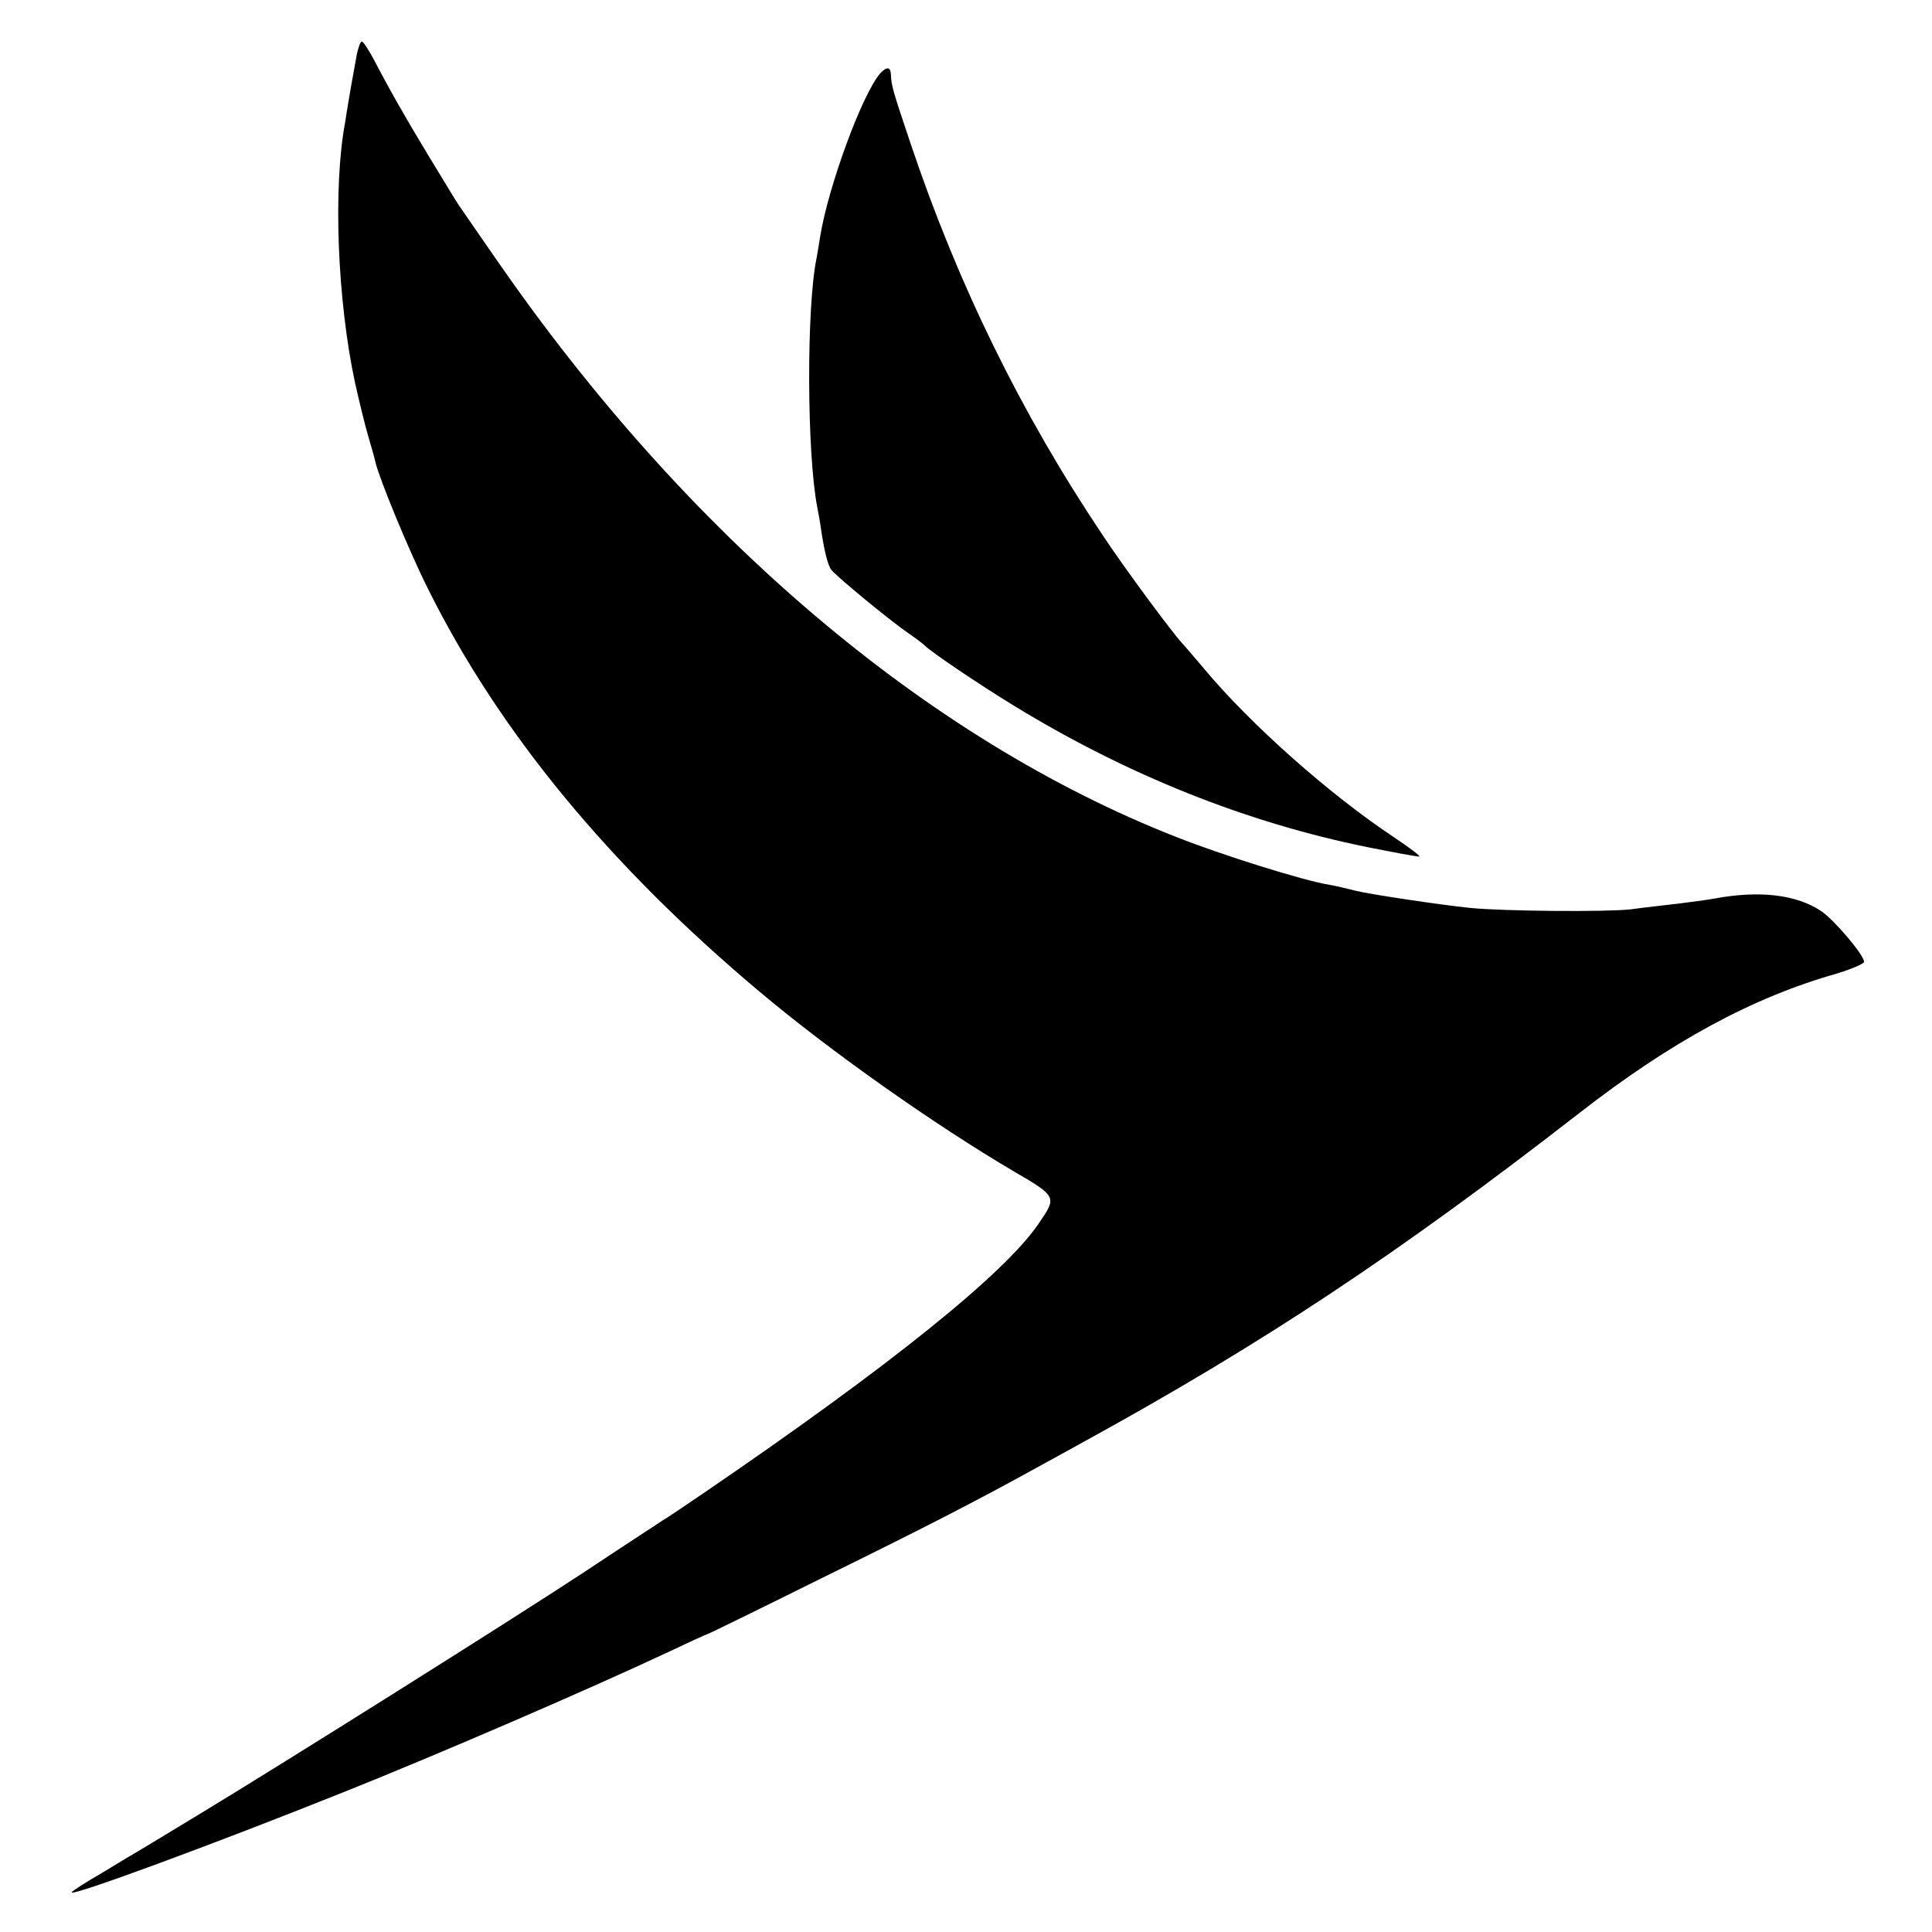
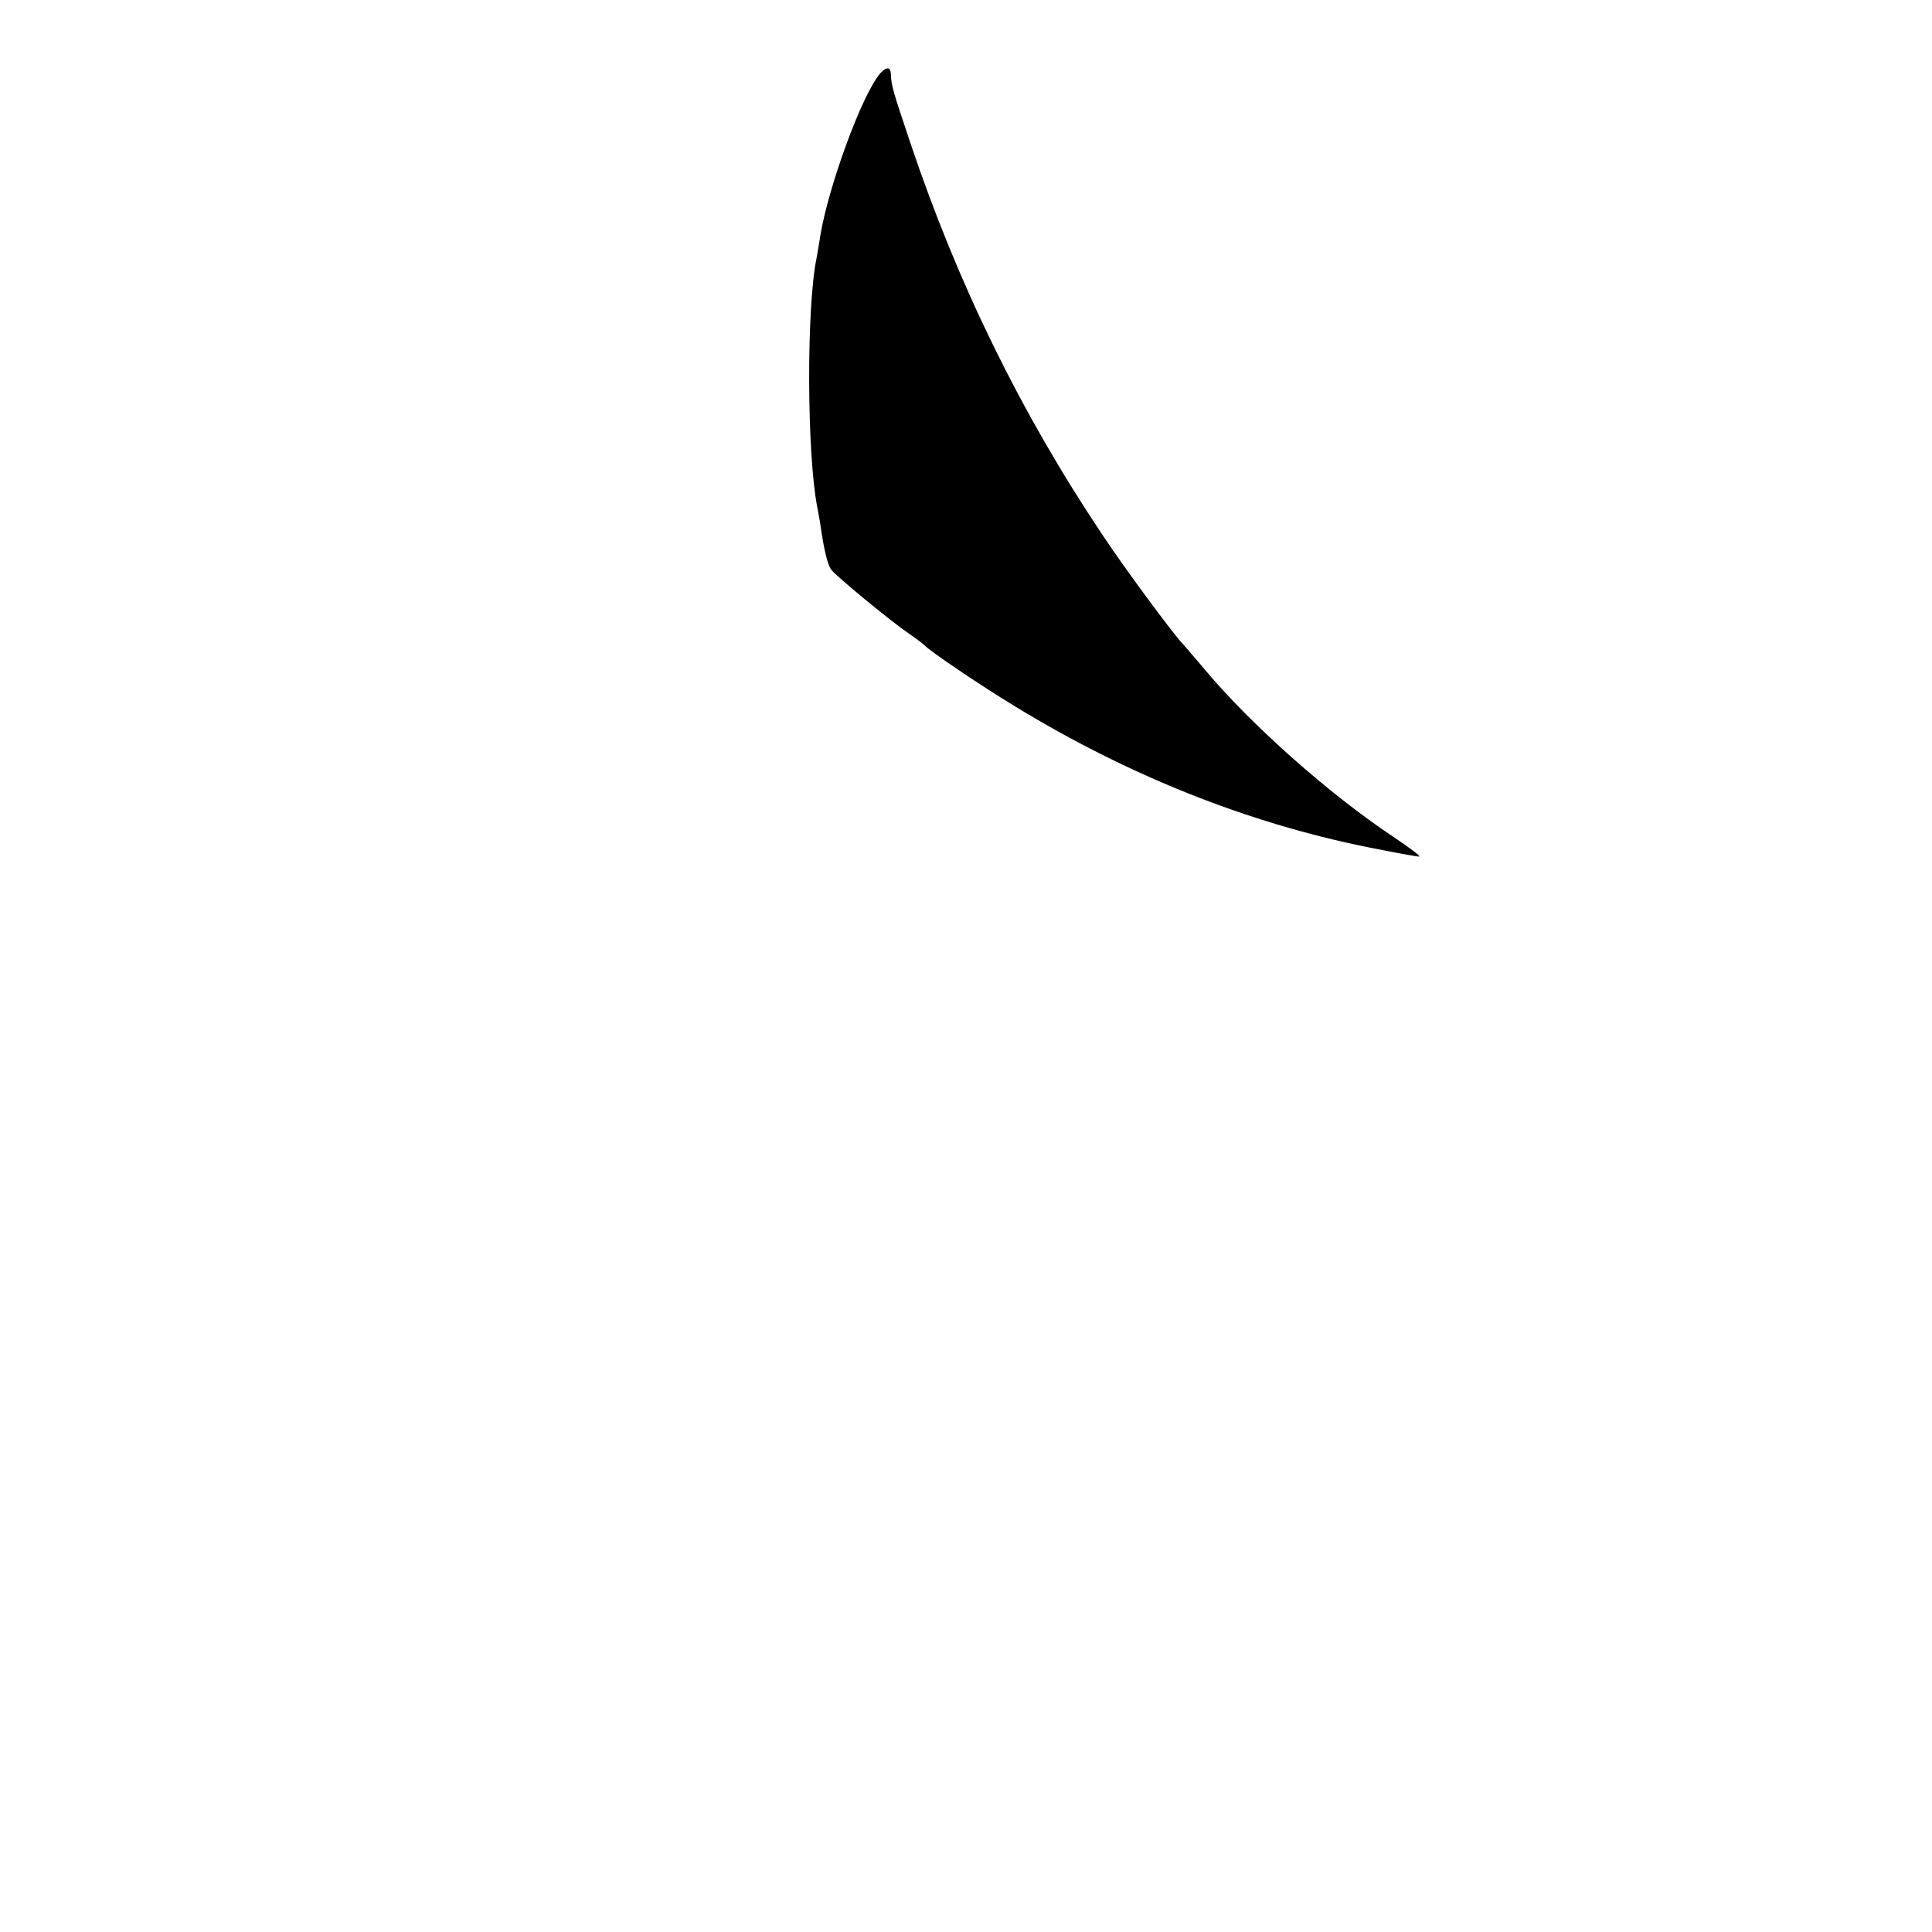
<svg xmlns="http://www.w3.org/2000/svg" version="1.0" width="512pt" height="512pt" viewBox="0 0 512 512" preserveAspectRatio="xMidYMid meet">
  <g transform="translate(0,512) scale(0.1,-0.1)" fill="#000000" stroke="none">
-     <path d="M946 4978 c-9 -52 -13 -70 -21 -118 -4 -25 -9 -53 -10 -62 -33 -174 -21 -474 26 -693 11 -49 27 -115 36 -145 9 -30 17 -59 18 -65 10 -43 88 -233 139 -335 189 -380 480 -733 880 -1069 188 -158 463 -352 674 -476 113 -66 113 -67 65 -137 -89 -132 -393 -377 -890 -716 -43 -29 -91 -62 -108 -72 -16 -11 -109 -71 -205 -135 -177 -117 -802 -510 -1027 -646 -68 -41 -134 -81 -147 -89 -14 -8 -61 -36 -105 -63 -45 -26 -81 -49 -81 -52 0 -11 377 128 719 265 241 96 647 271 860 371 57 27 105 49 107 49 2 0 135 65 296 145 273 134 419 209 578 297 36 20 90 49 120 66 476 261 835 499 1315 872 244 190 460 307 683 370 39 12 72 26 72 31 0 18 -79 111 -113 134 -65 44 -163 56 -282 34 -22 -4 -67 -10 -100 -14 -33 -4 -89 -10 -125 -15 -66 -7 -334 -5 -425 4 -77 8 -266 36 -305 46 -19 5 -49 12 -66 15 -69 11 -286 79 -407 127 -660 259 -1295 798 -1800 1528 -48 69 -90 130 -94 136 -9 12 -15 22 -86 139 -63 104 -105 178 -144 253 -15 28 -30 52 -34 52 -4 0 -9 -15 -13 -32z" />
    <path d="M2333 4926 c-48 -55 -137 -298 -159 -430 -3 -21 -8 -48 -10 -60 -27 -129 -26 -518 2 -661 3 -16 7 -37 8 -45 9 -64 19 -107 29 -120 14 -18 157 -136 207 -170 19 -13 37 -27 40 -30 12 -14 143 -103 240 -162 298 -182 613 -308 934 -373 69 -14 130 -25 137 -25 6 0 -25 23 -68 52 -169 112 -381 300 -503 447 -25 29 -50 59 -56 65 -27 29 -151 196 -212 288 -217 324 -384 666 -509 1038 -47 140 -51 153 -52 183 -1 20 -11 21 -28 3z" />
  </g>
</svg>